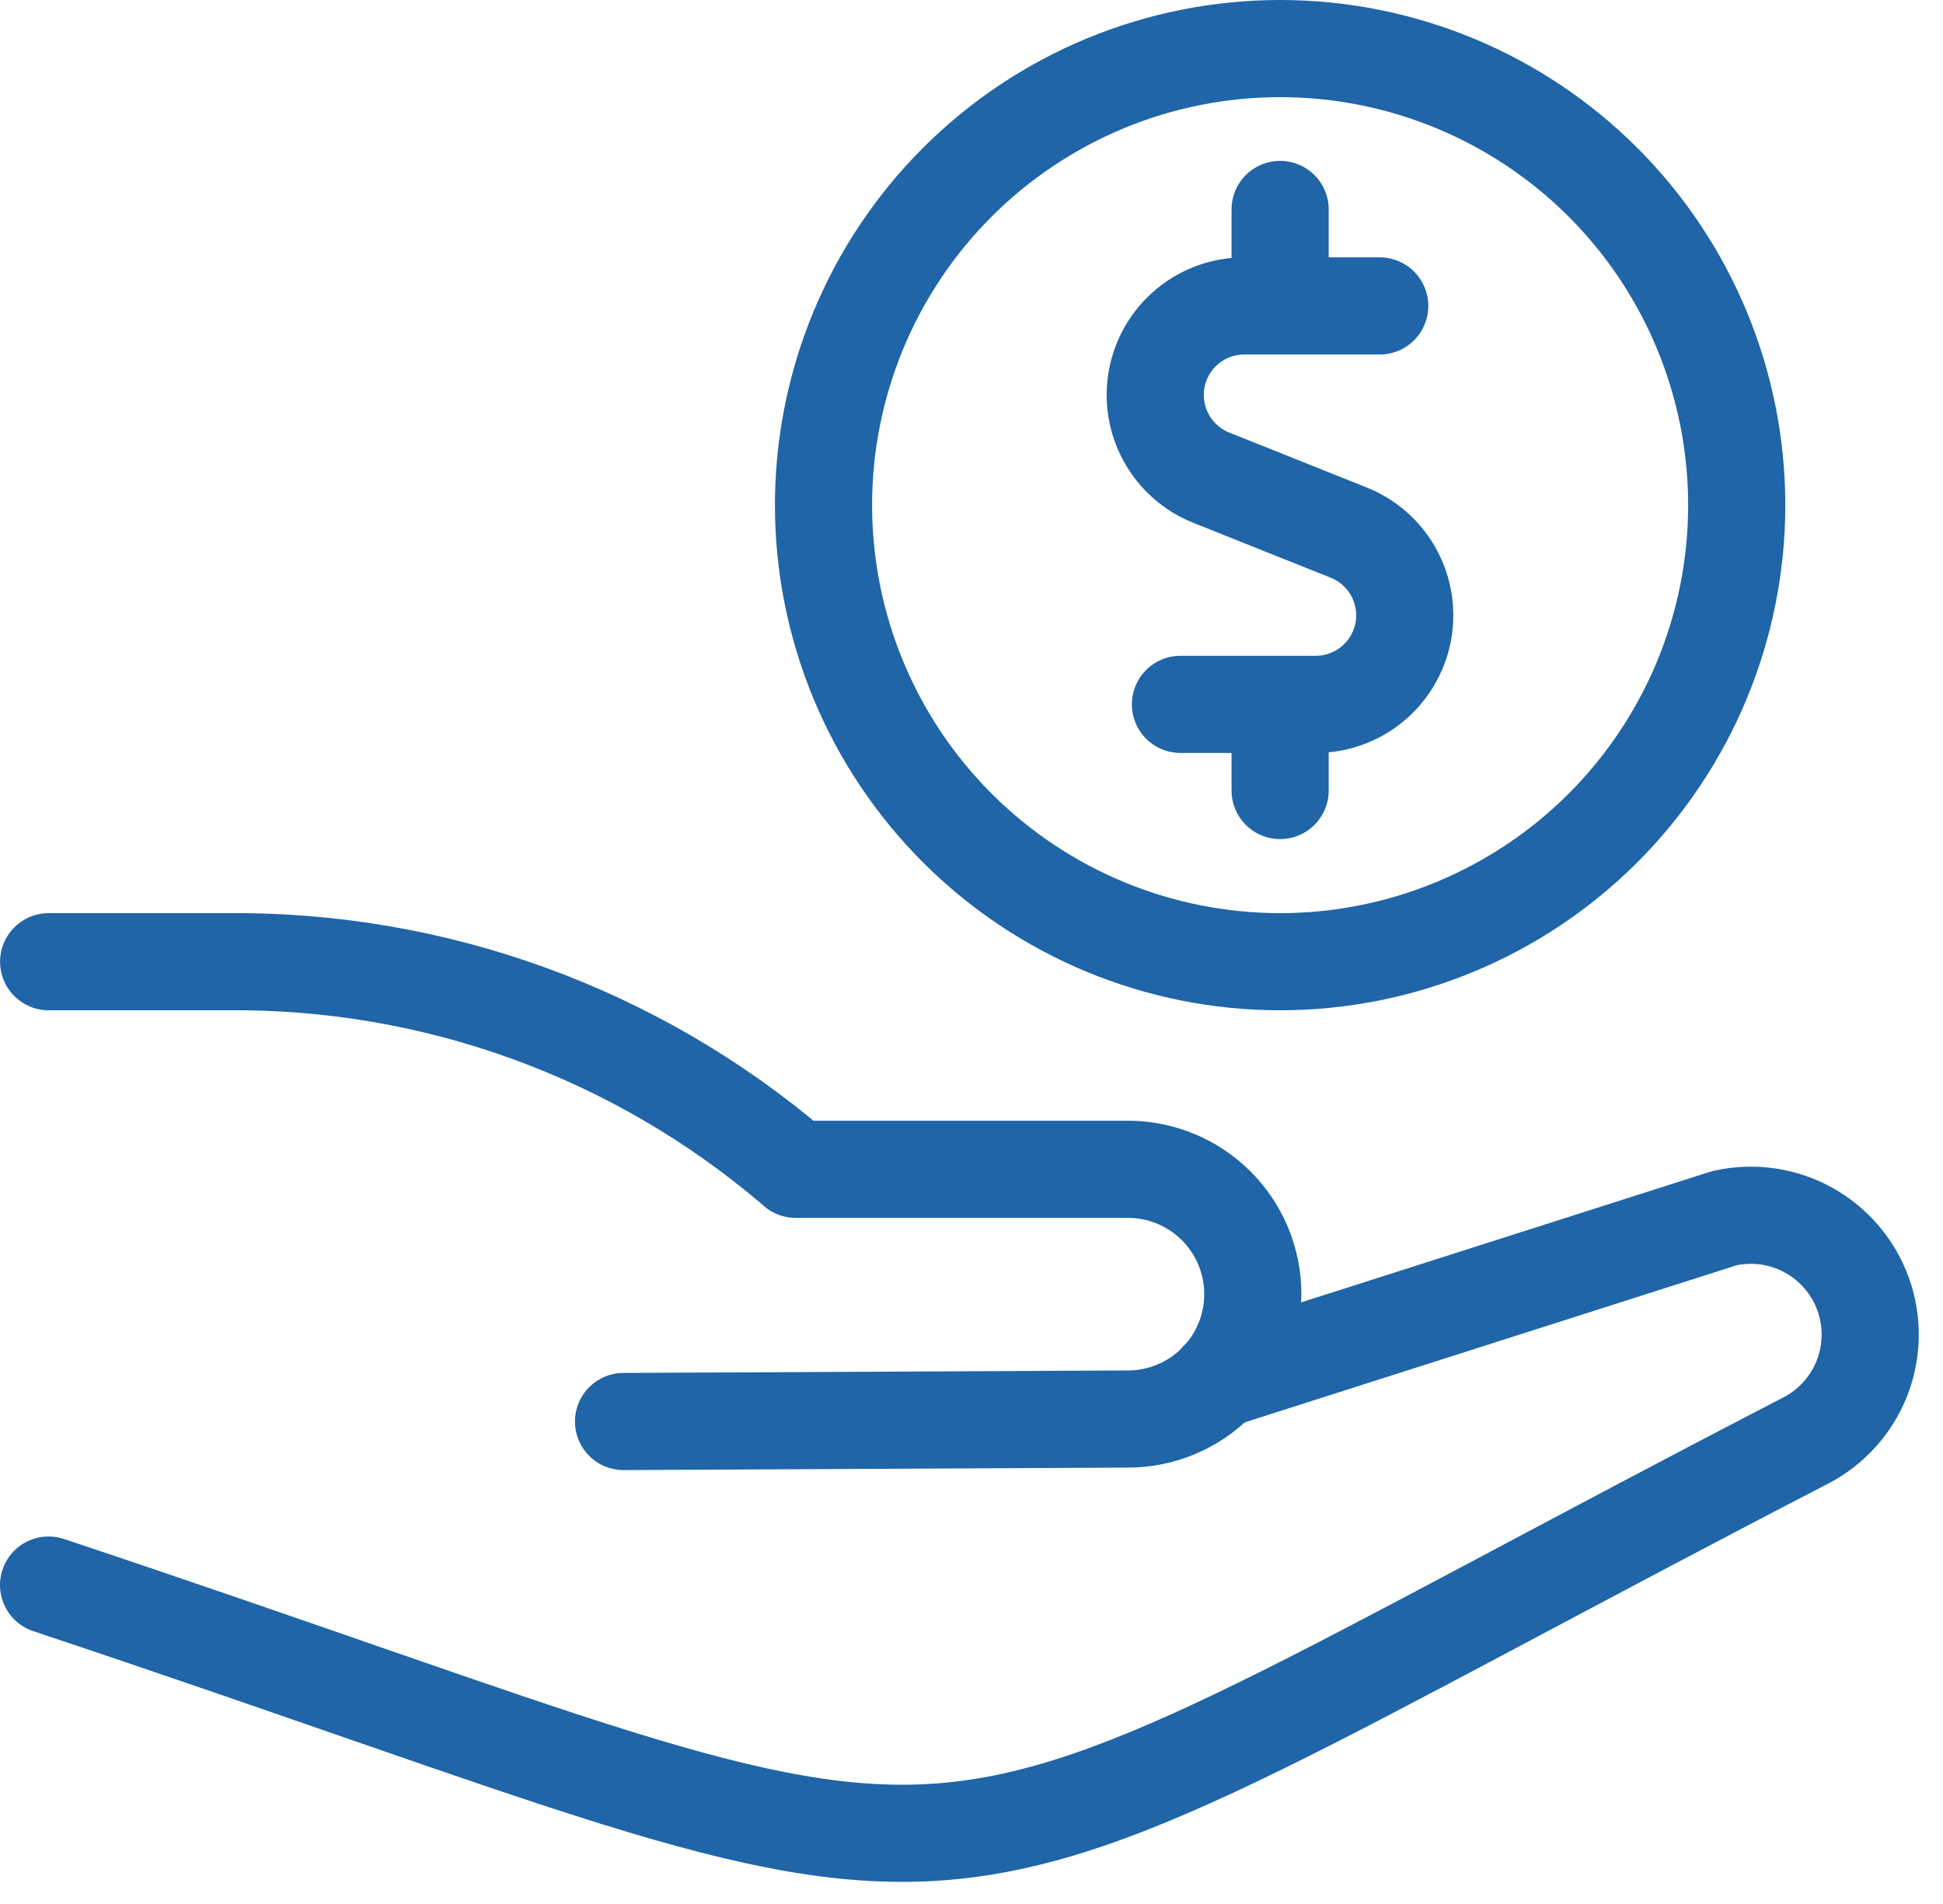
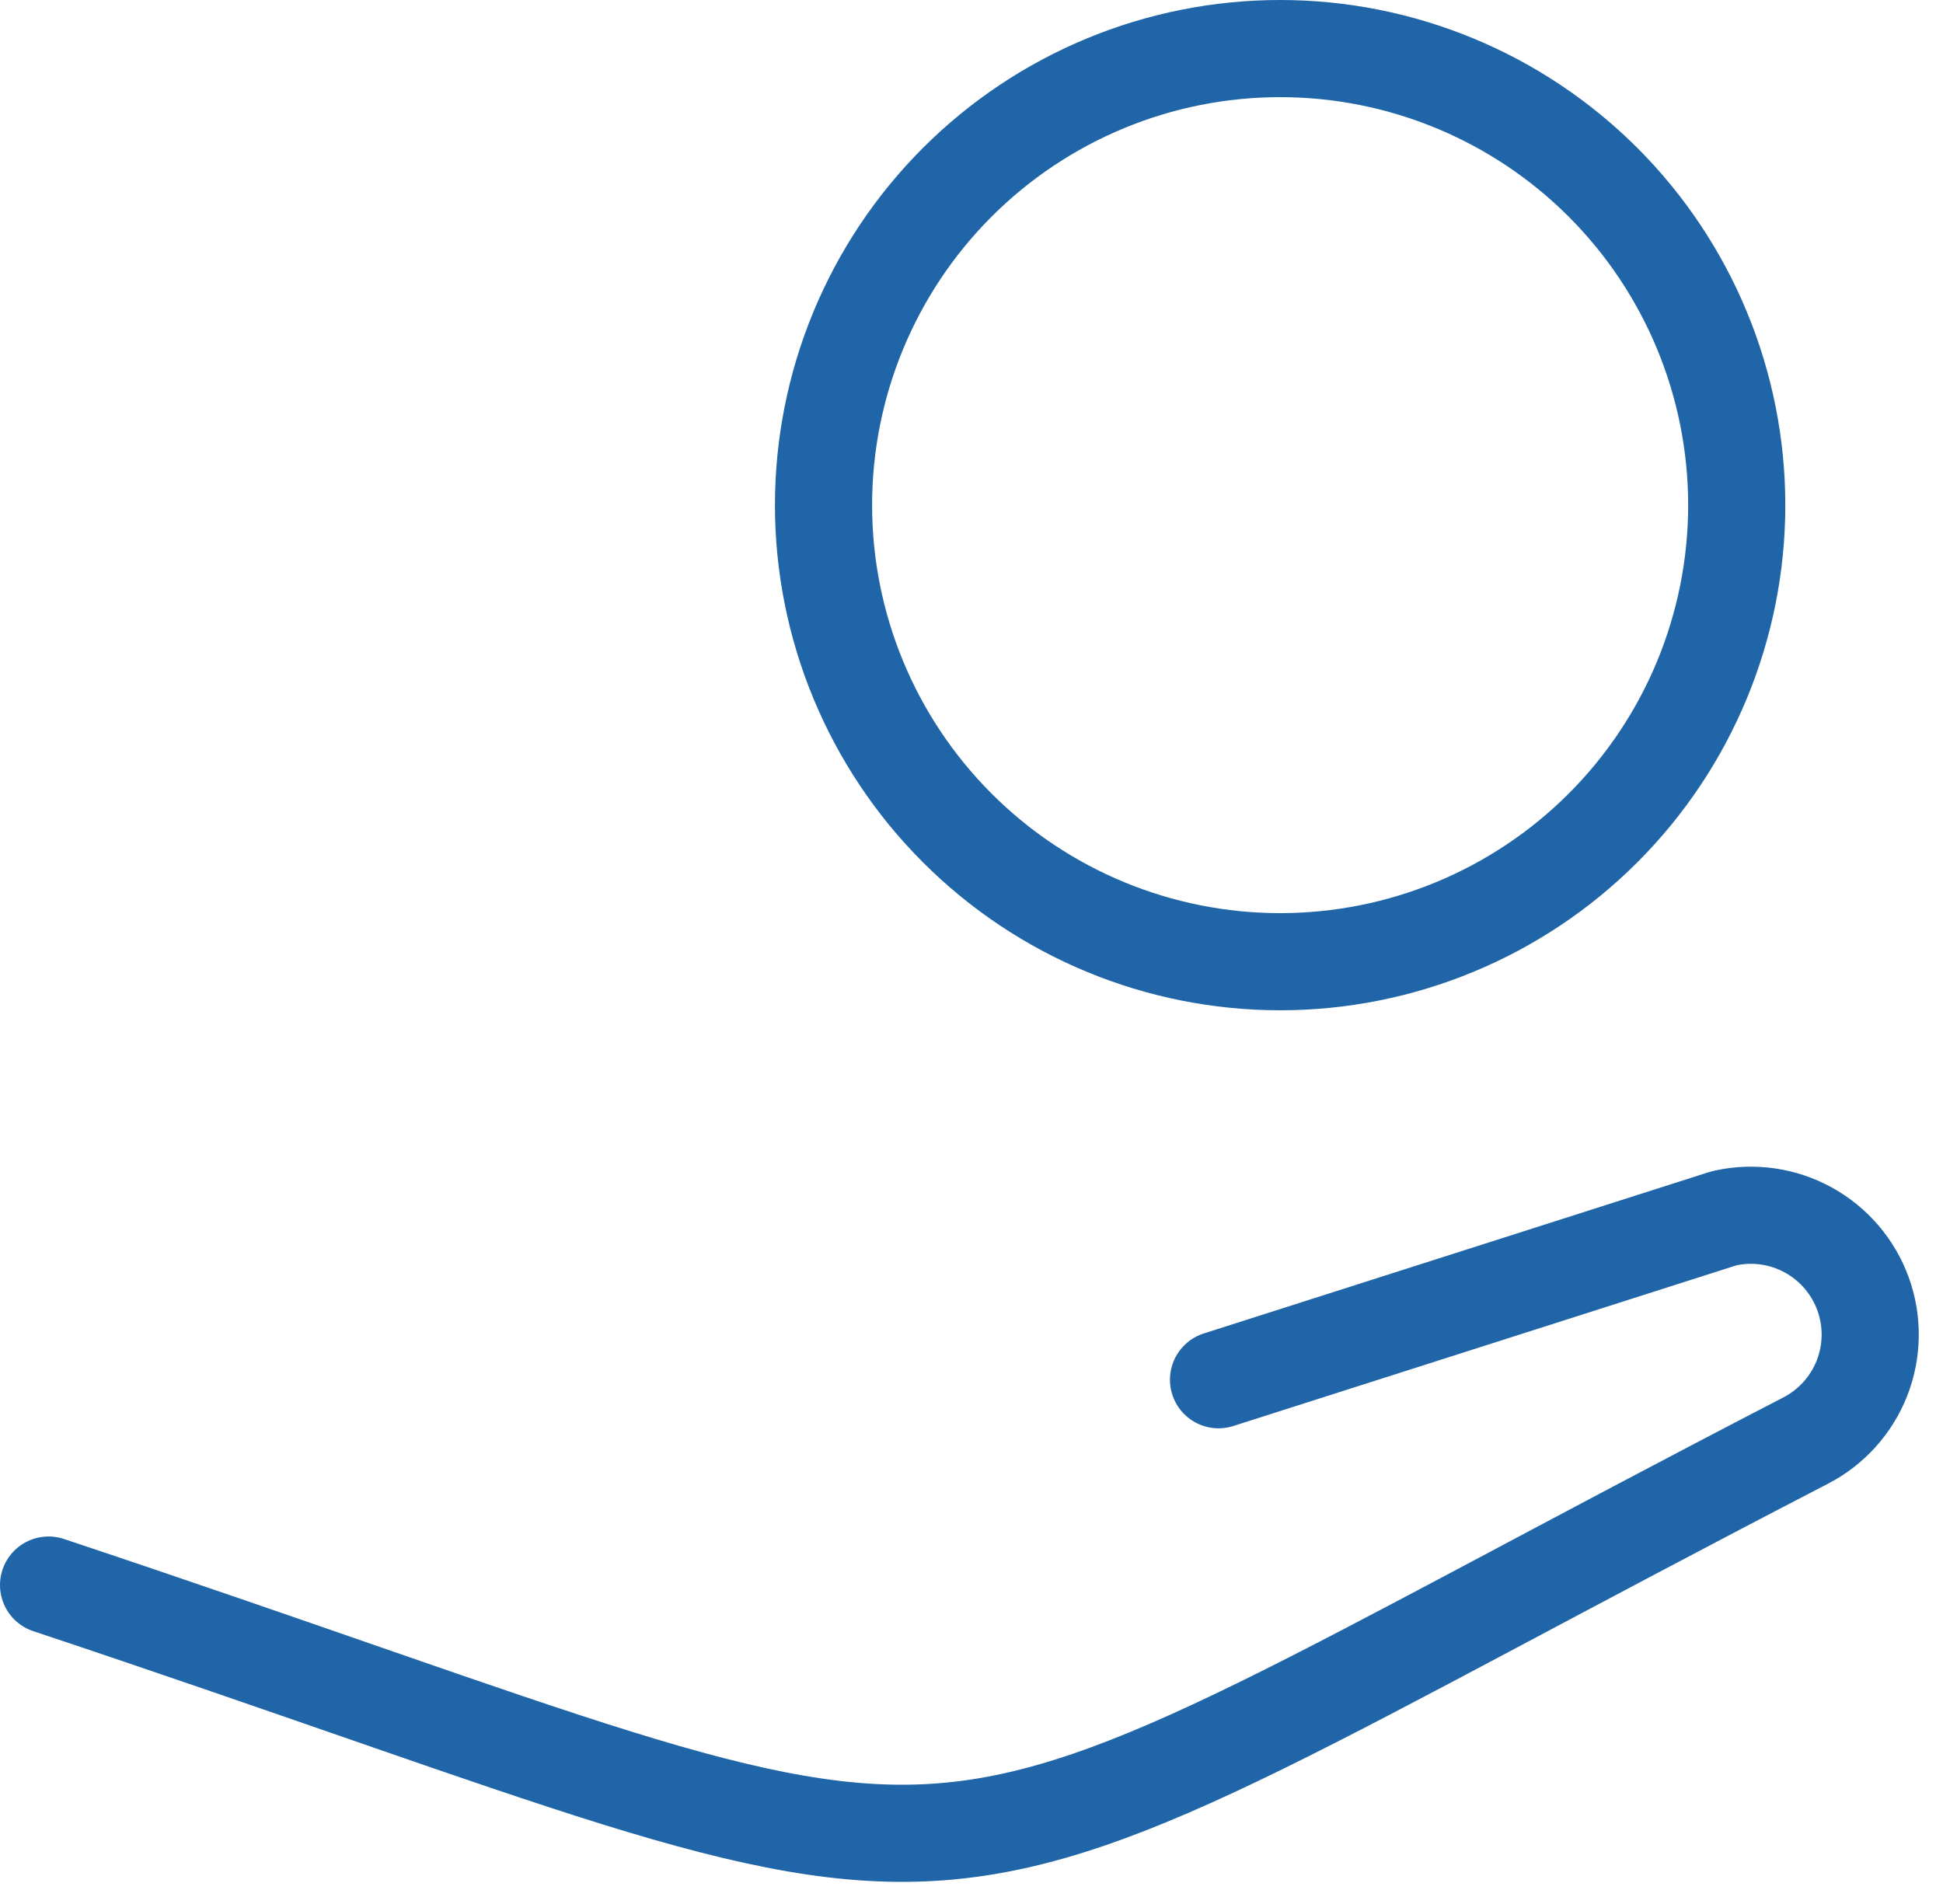
<svg xmlns="http://www.w3.org/2000/svg" width="50" height="49" viewBox="0 0 50 49" fill="none">
-   <path d="M35.505 7.873H32.029C31.495 7.871 30.977 8.055 30.564 8.394C30.152 8.734 29.87 9.206 29.769 9.731C29.668 10.256 29.754 10.799 30.011 11.267C30.268 11.736 30.681 12.1 31.177 12.296L34.705 13.706C35.2 13.903 35.611 14.267 35.867 14.734C36.123 15.202 36.208 15.744 36.108 16.267C36.007 16.791 35.727 17.262 35.317 17.602C34.906 17.942 34.389 18.127 33.857 18.127H30.377M32.942 7.873V5.39M32.942 20.344V18.127" stroke="#1F65A7" stroke-width="2.5" stroke-linecap="round" stroke-linejoin="round" />
  <path d="M31.357 35.508L44.309 31.371L44.398 31.346C45.127 31.186 45.889 31.297 46.541 31.658C47.194 32.019 47.693 32.605 47.946 33.307C48.198 34.008 48.186 34.778 47.913 35.472C47.639 36.166 47.122 36.736 46.459 37.077C21.173 50.169 27.623 49.577 1.25 40.792M21.192 13C21.192 16.116 22.43 19.105 24.634 21.308C26.837 23.512 29.826 24.75 32.942 24.75C36.058 24.75 39.047 23.512 41.251 21.308C43.454 19.105 44.692 16.116 44.692 13C44.692 9.884 43.454 6.895 41.251 4.691C39.047 2.488 36.058 1.25 32.942 1.25C29.826 1.25 26.837 2.488 24.634 4.691C22.43 6.895 21.192 9.884 21.192 13Z" stroke="#1F65A7" stroke-width="2.5" stroke-linecap="round" stroke-linejoin="round" />
-   <path d="M1.252 24.75H5.836C11.163 24.696 16.331 26.566 20.39 30.017L20.475 30.092H29.017C29.869 30.09 30.688 30.426 31.292 31.027C31.896 31.628 32.237 32.445 32.239 33.297C32.241 34.149 31.905 34.967 31.304 35.572C30.703 36.176 29.886 36.517 29.034 36.519L16.046 36.583" stroke="#1F65A7" stroke-width="2.5" stroke-linecap="round" stroke-linejoin="round" />
</svg>